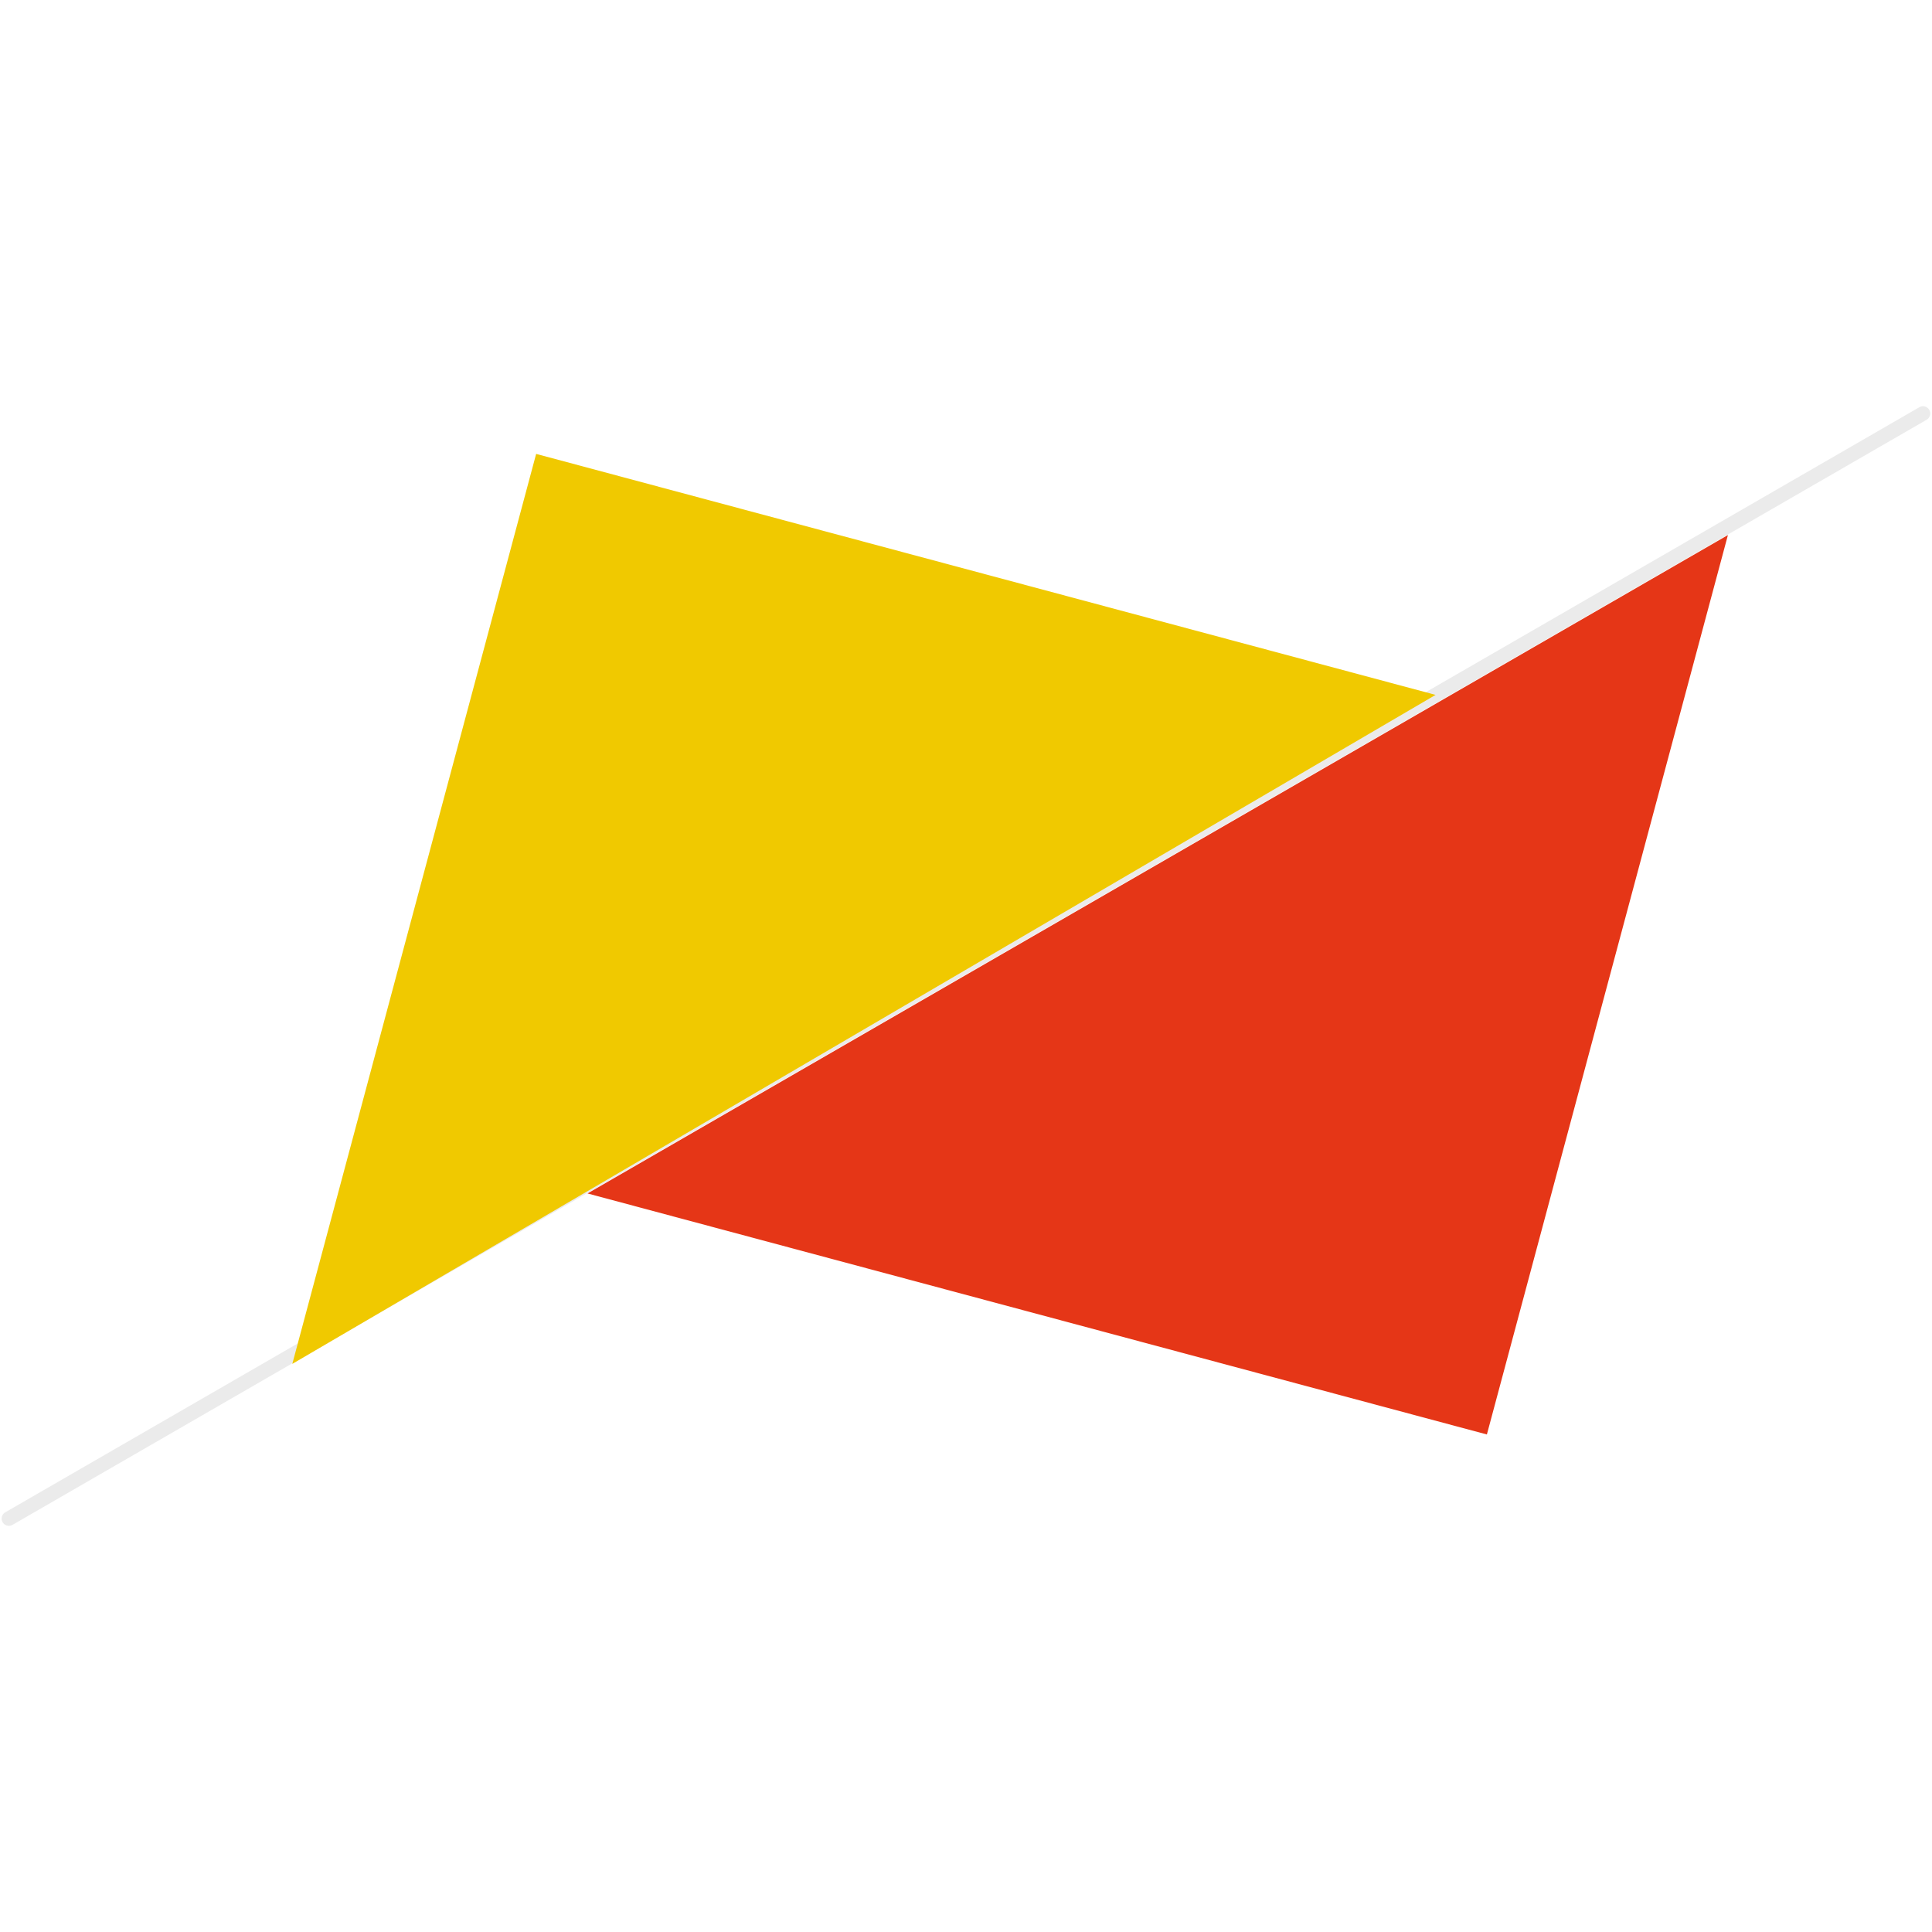
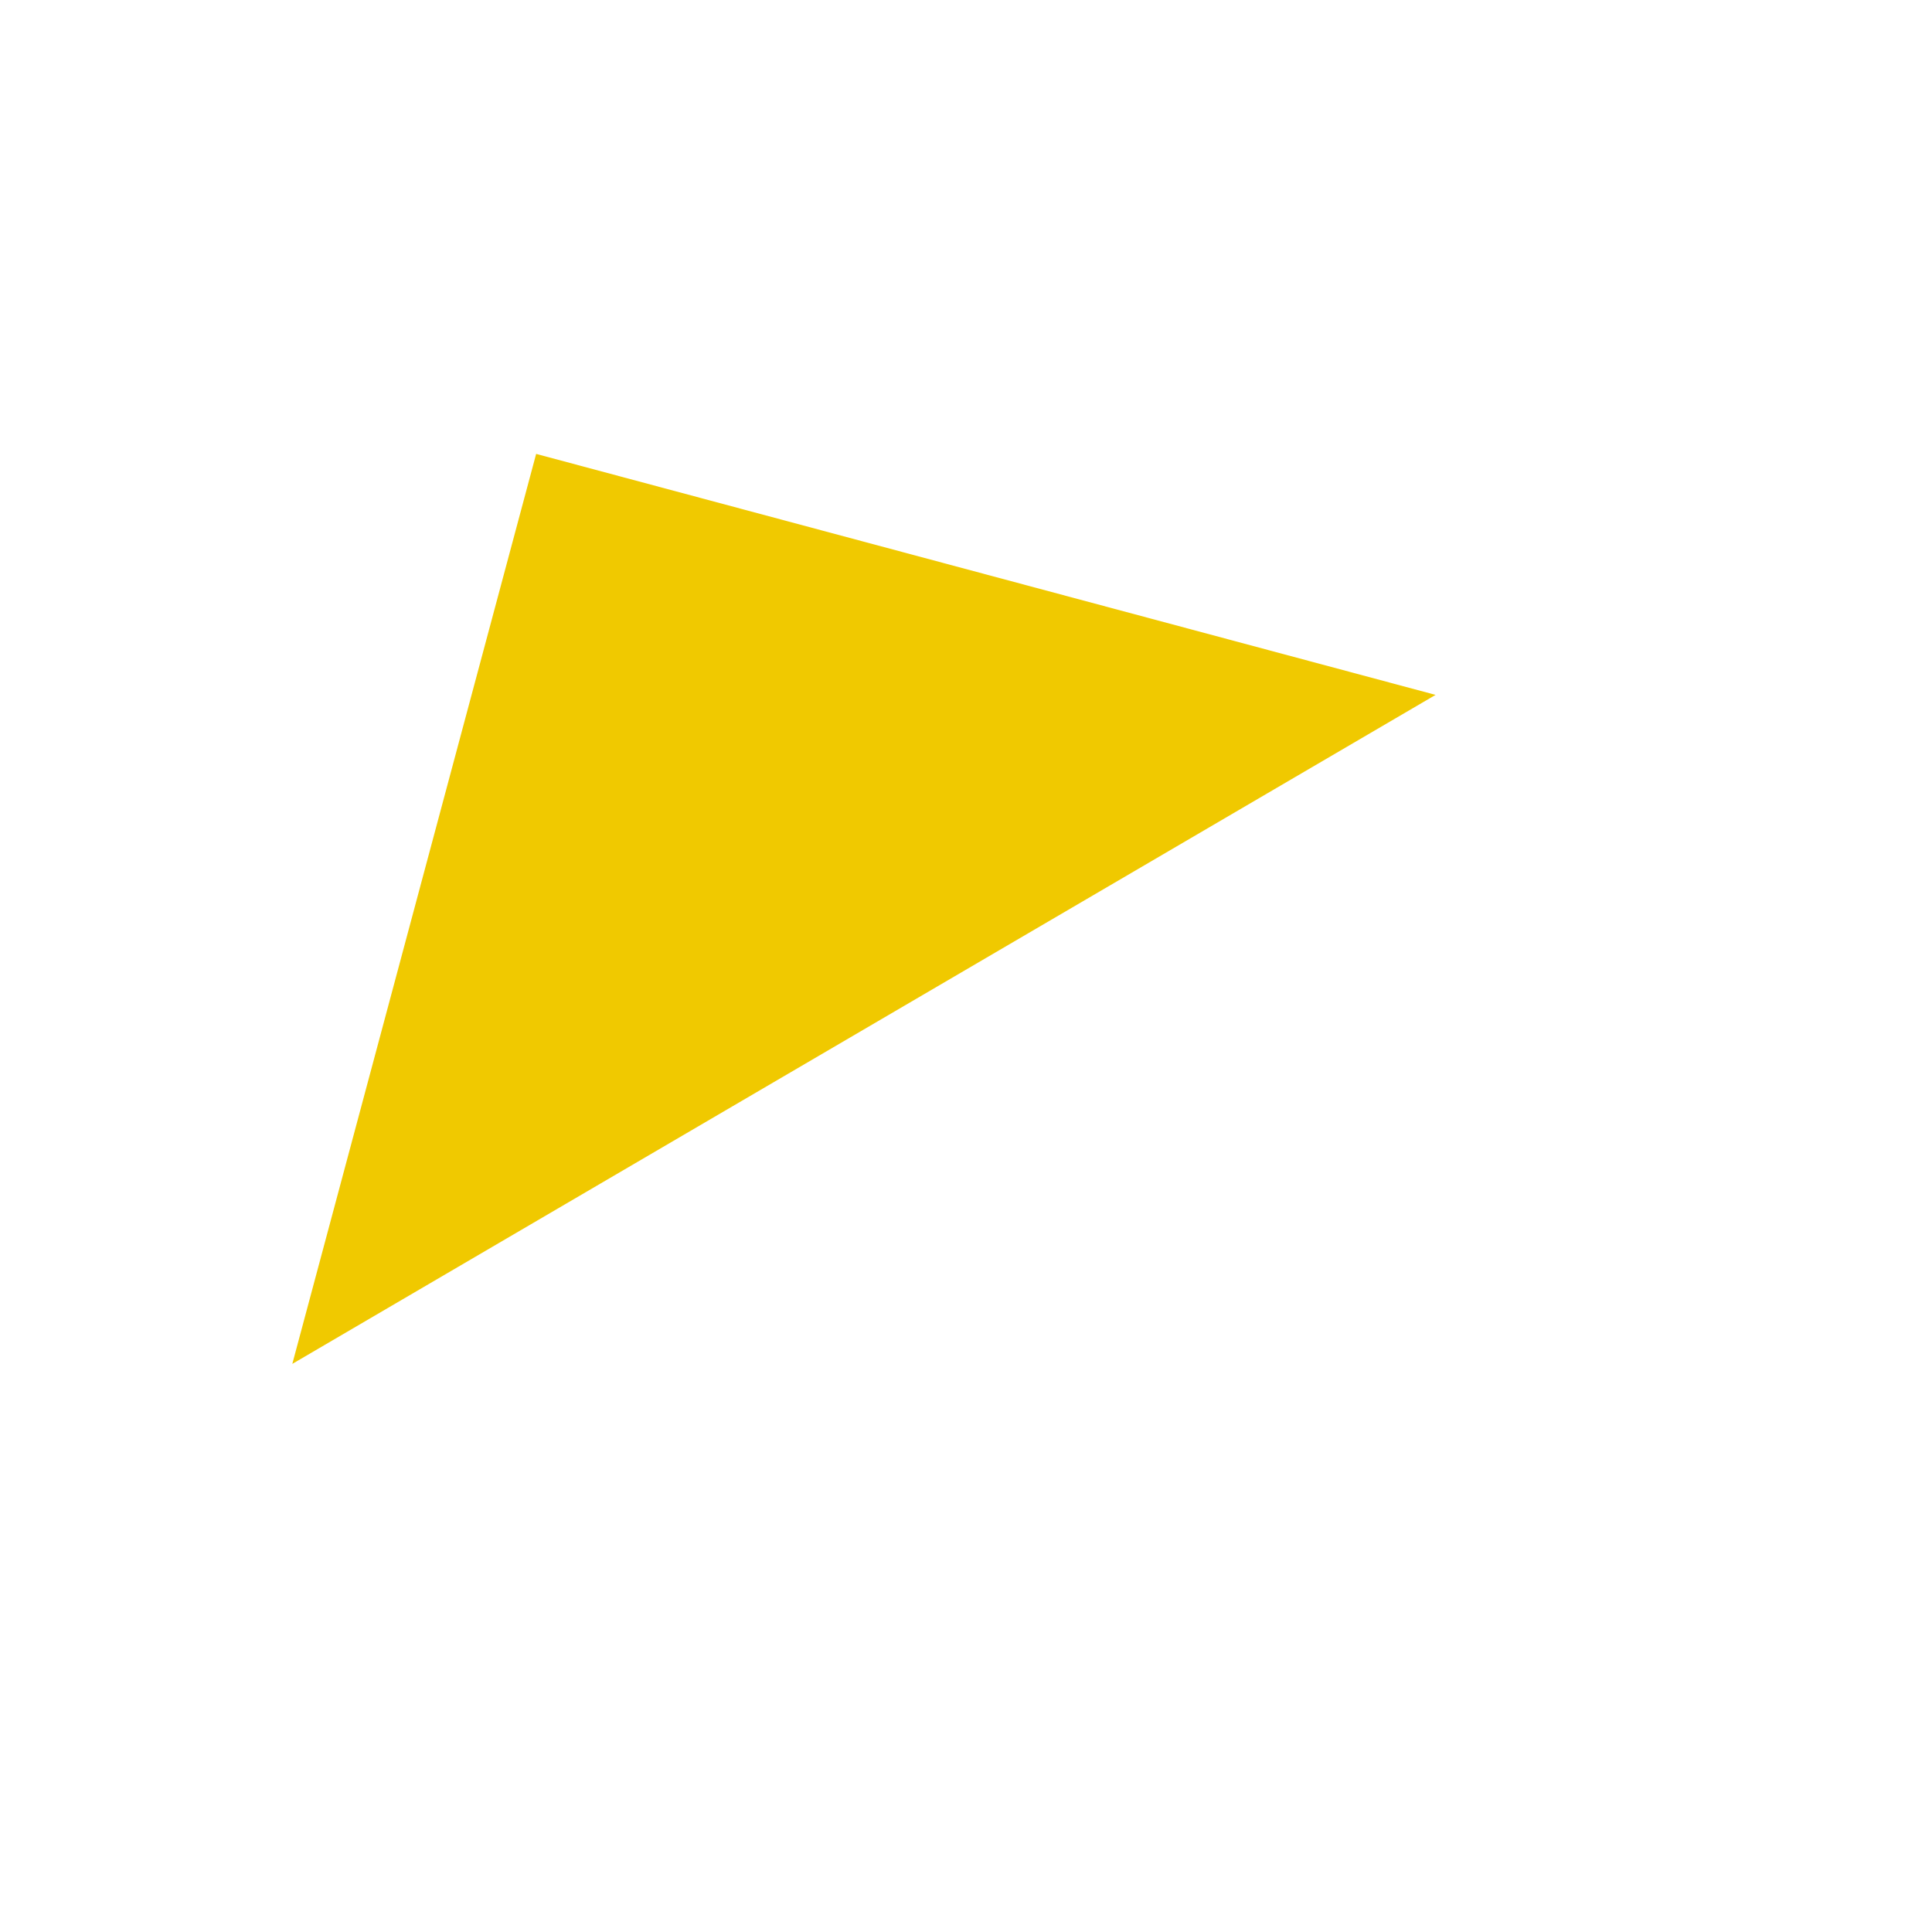
<svg xmlns="http://www.w3.org/2000/svg" width="110" height="110" fill="none">
-   <path opacity=".08" d="M.398 86.86a.412.412 0 01-.1-.754L109.289 23.18a.413.413 0 01.413.715L.711 86.82a.411.411 0 01-.313.04z" fill="#030404" />
-   <path d="M98.38 30.464L84.657 81.673 33.45 67.95" fill="#E53617" />
  <path d="M16.643 77.654l13.883-51.811 51.21 13.721" fill="#F0C900" />
</svg>